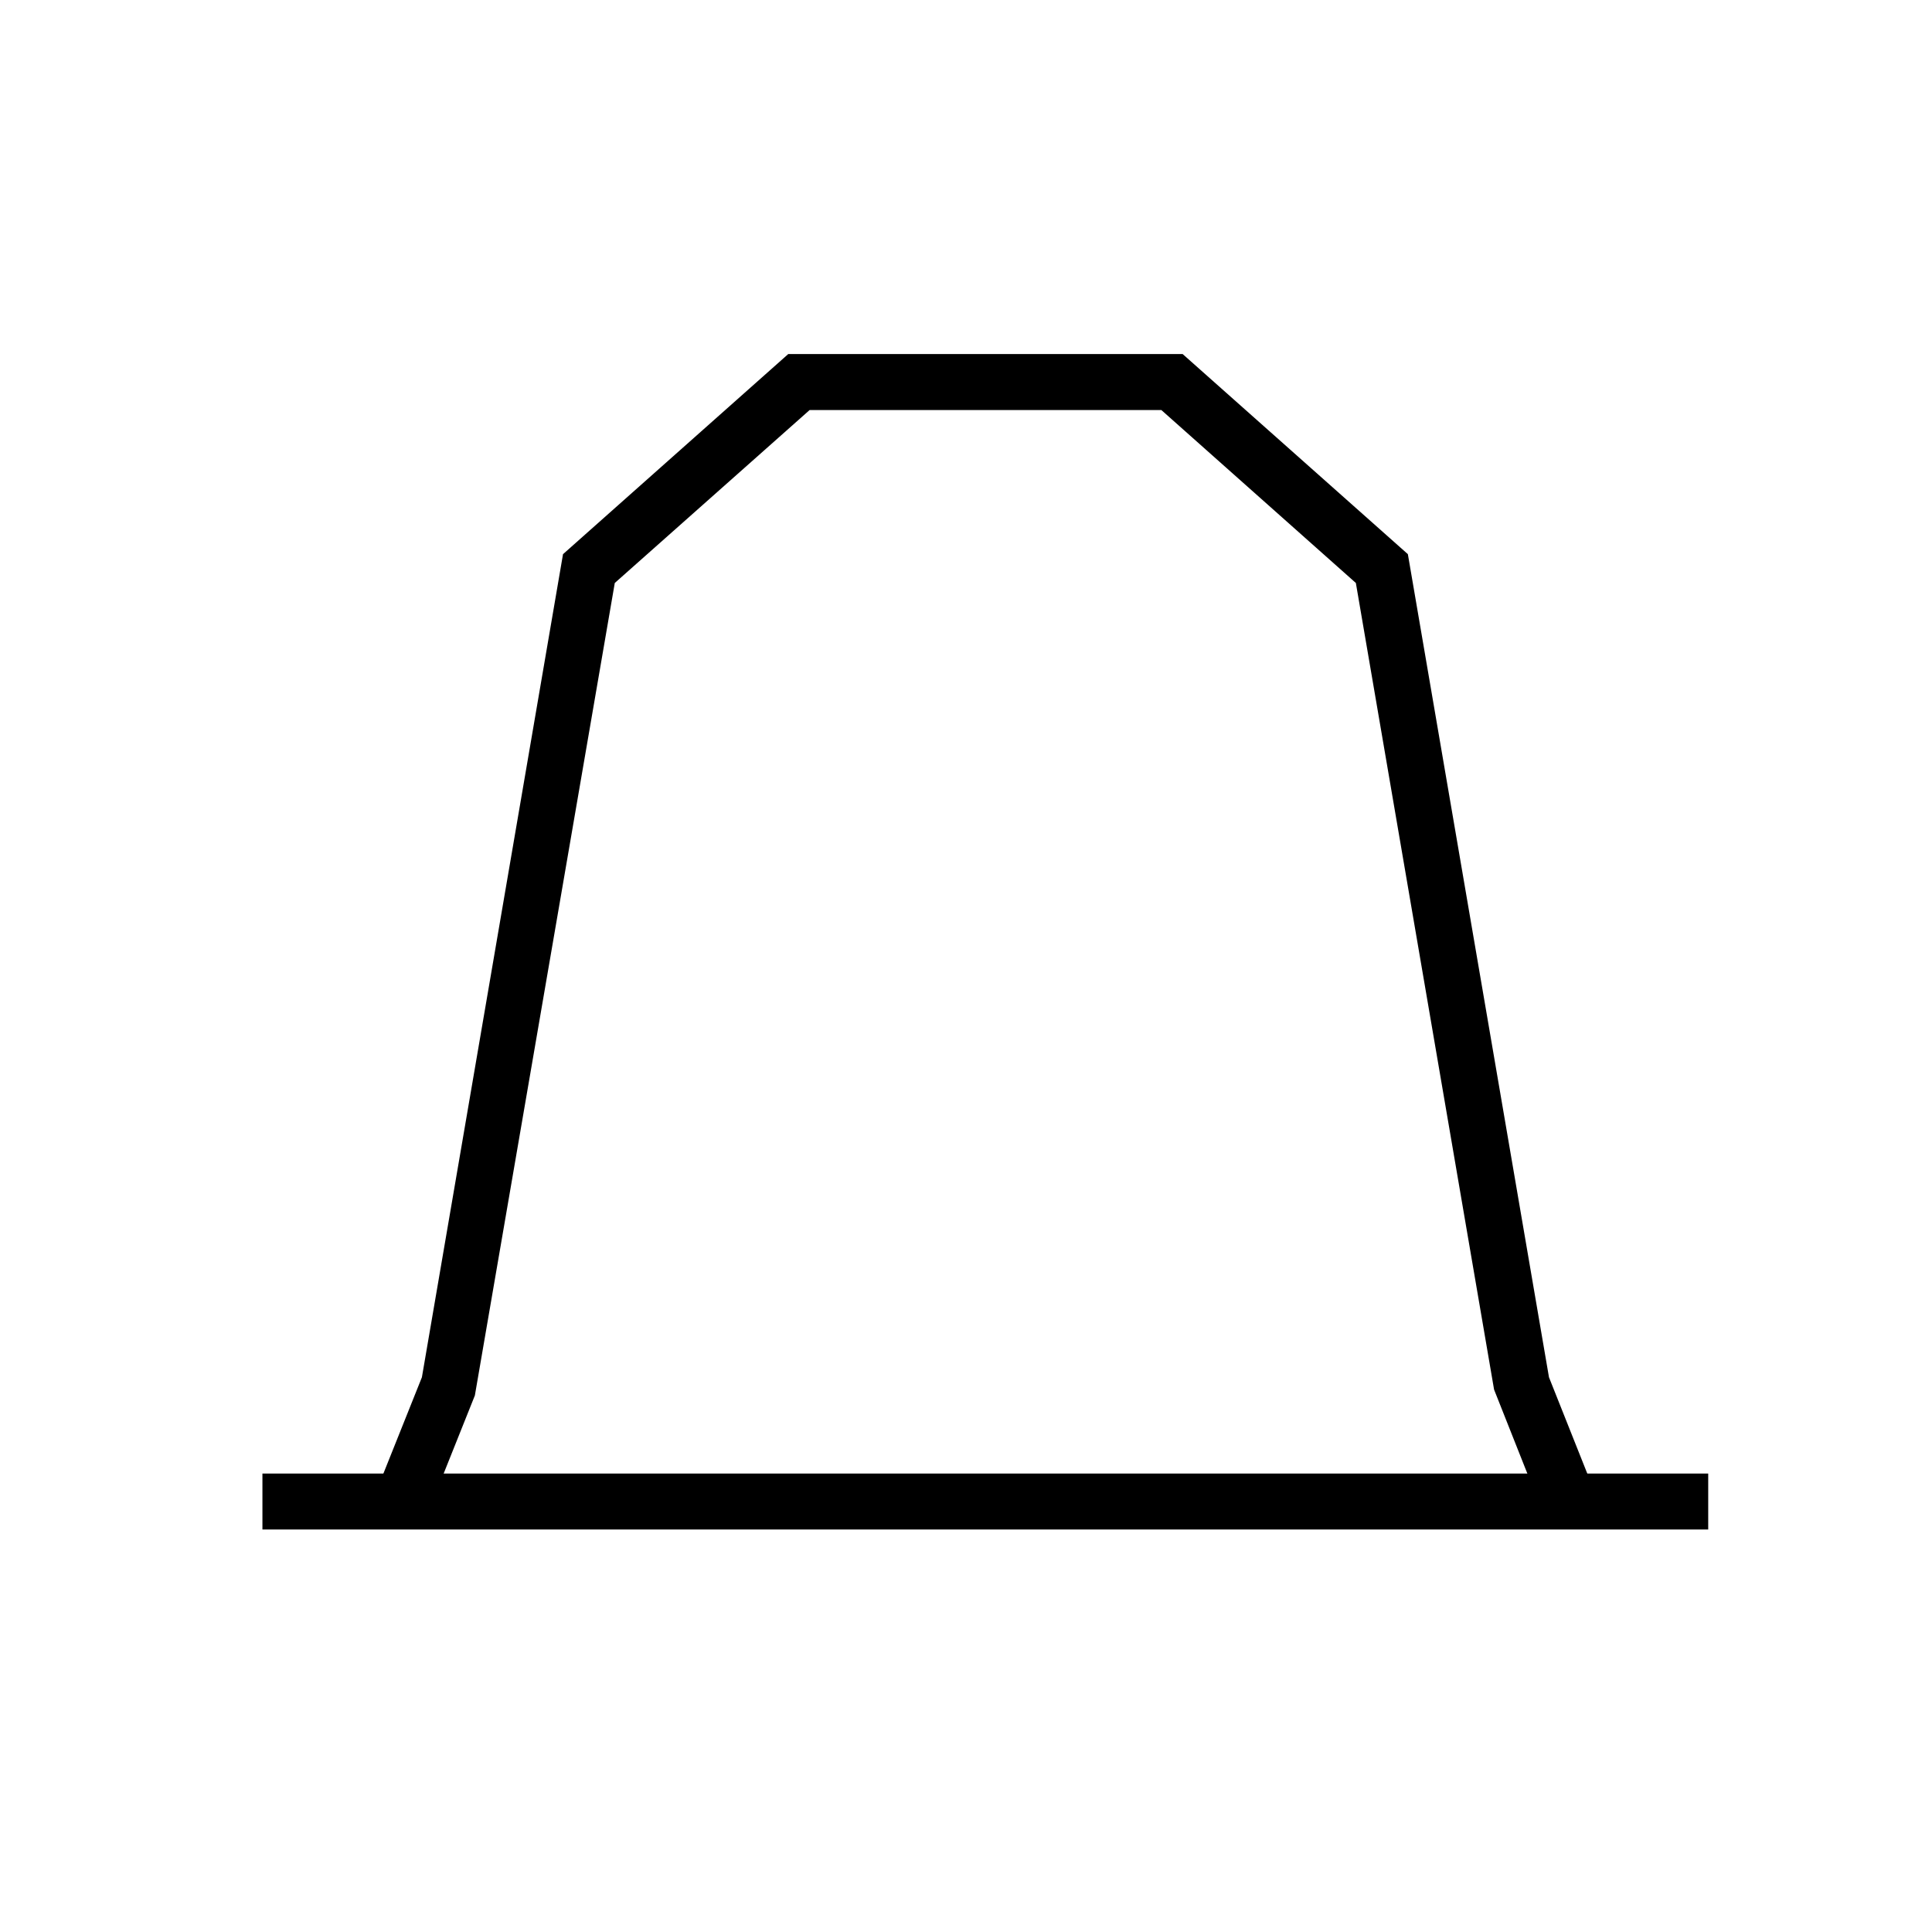
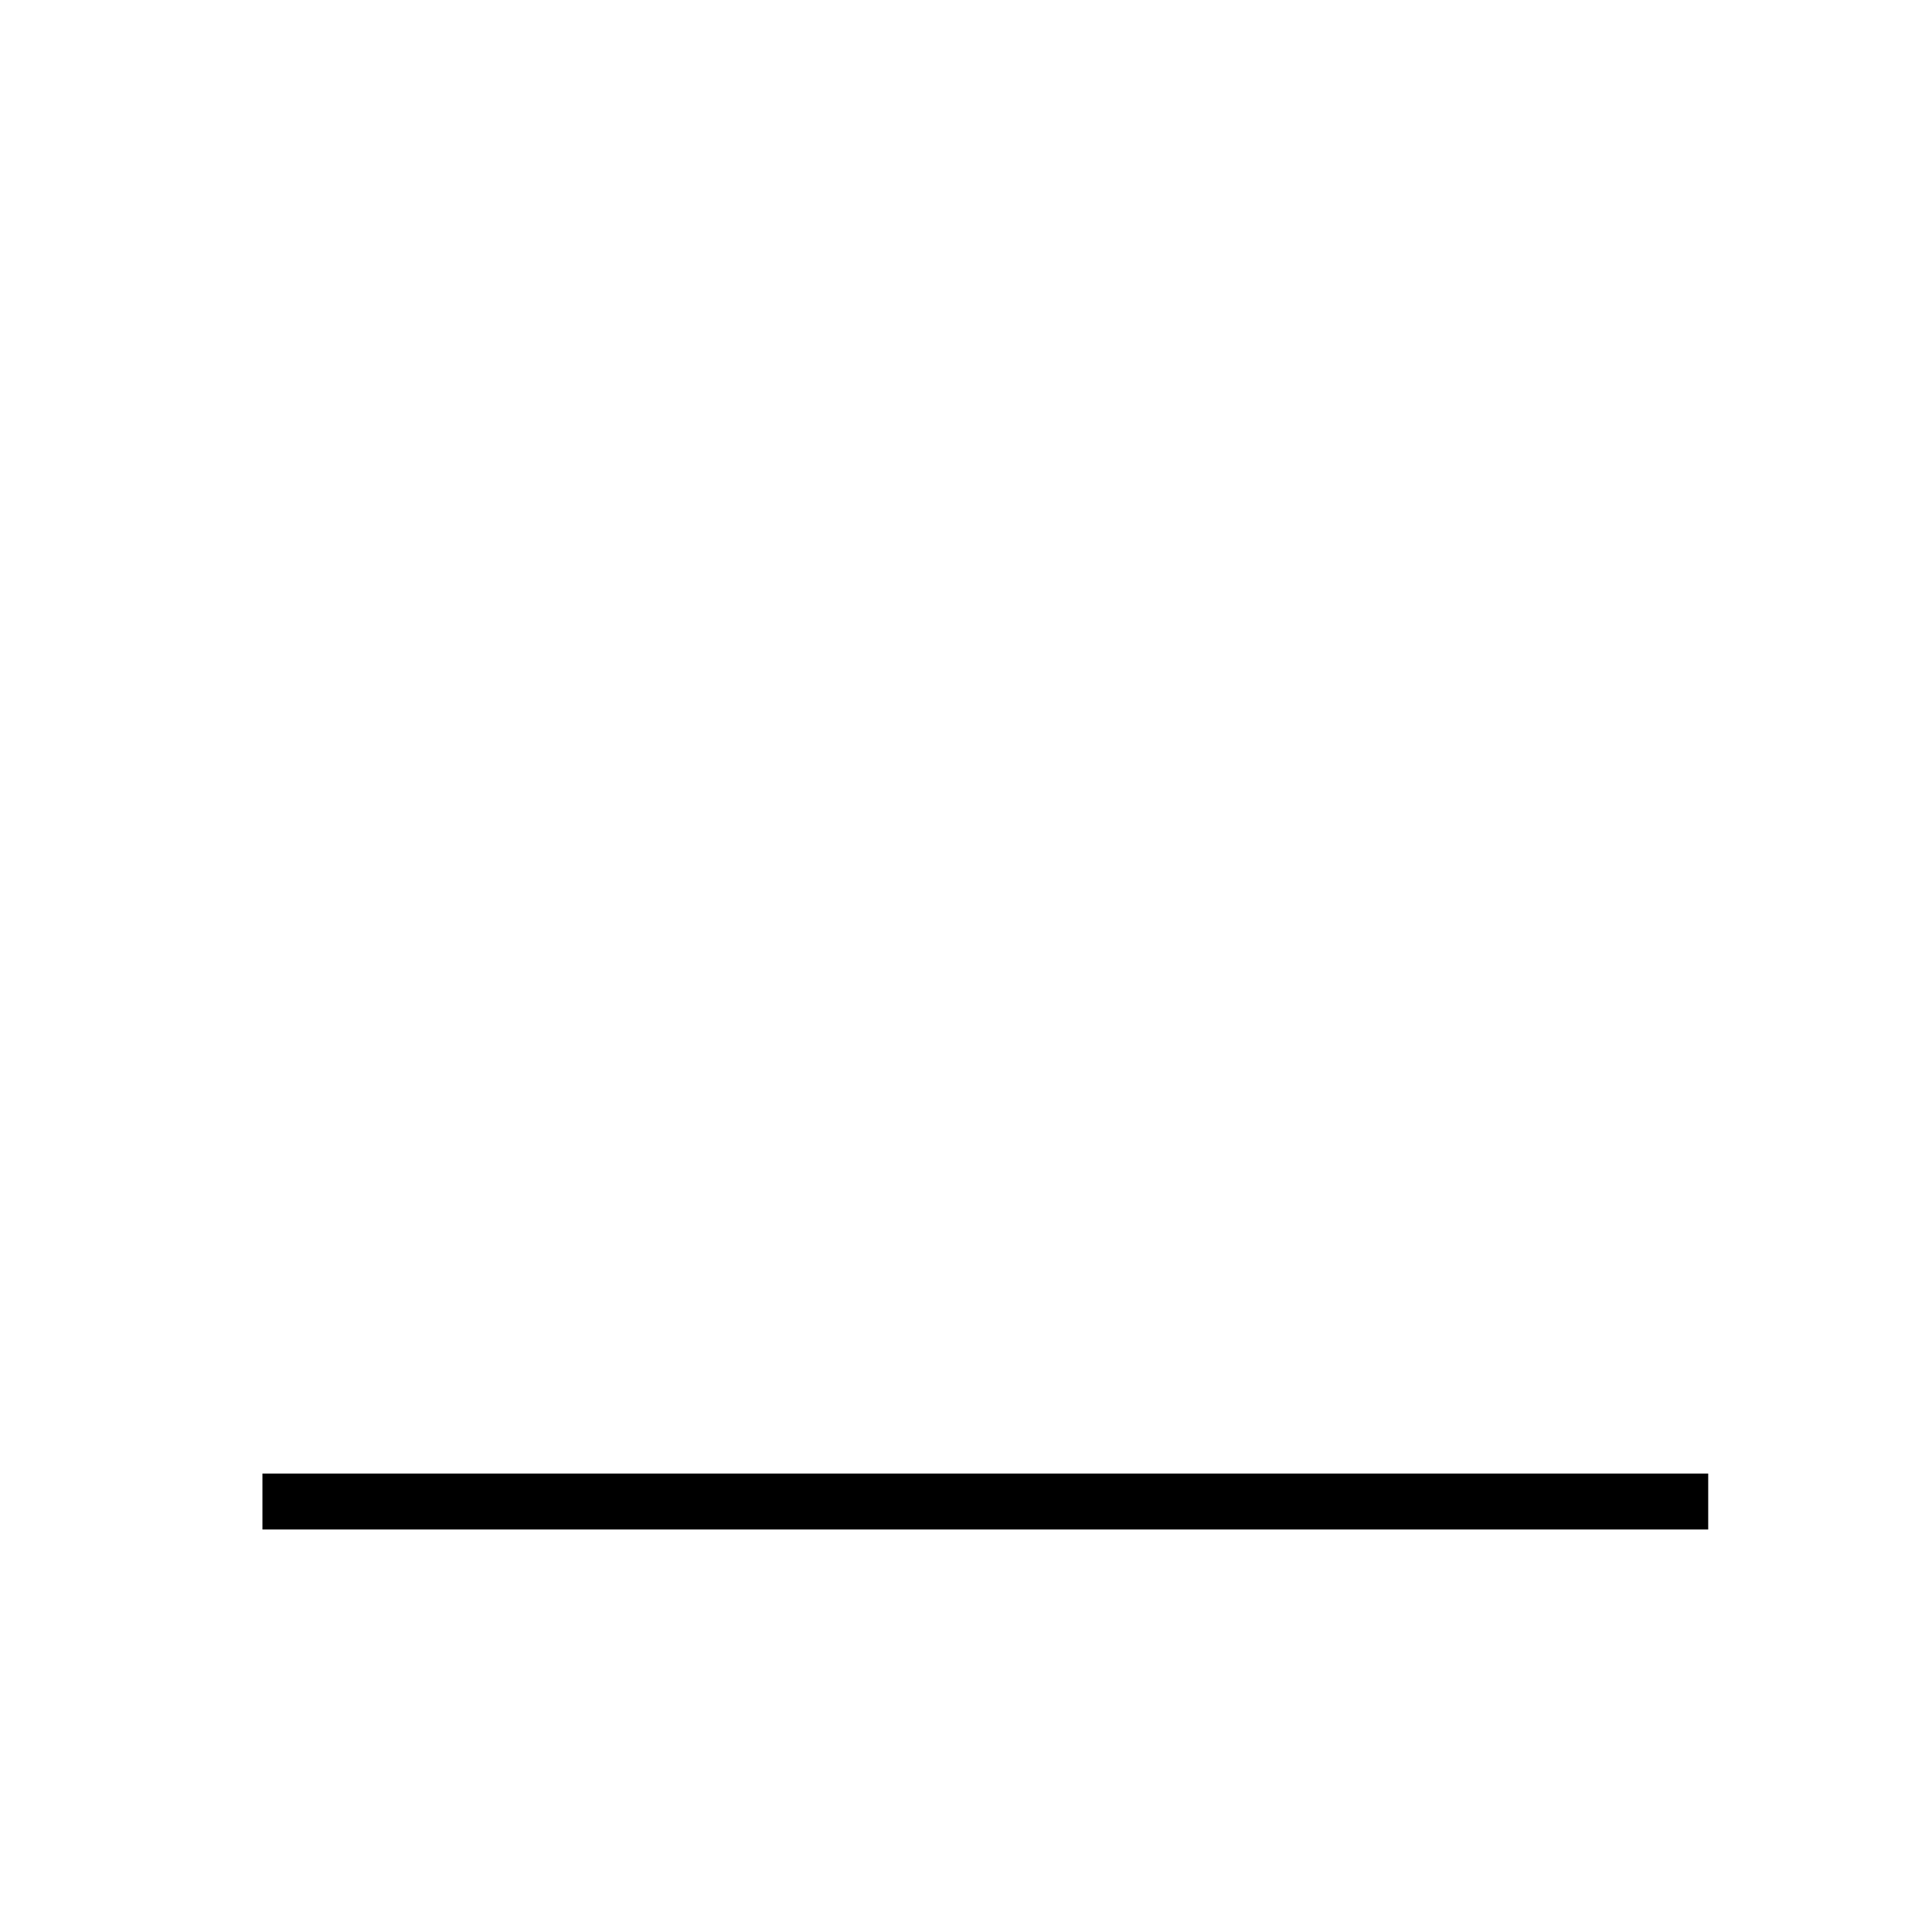
<svg xmlns="http://www.w3.org/2000/svg" width="24" height="24" viewBox="0 0 24 24" fill="none">
  <path d="M21.22 18.305H3.26V19H21.22V18.305Z" fill="black" />
-   <path d="M19.162 18.781L18.56 17.262L16.843 7.242L14.427 5.094H10.057L7.637 7.242L5.899 17.335L5.321 18.781L4.675 18.524L5.241 17.109L6.994 6.884L9.792 4.398H14.691L17.489 6.884L17.51 7.006L19.242 17.109L19.805 18.524L19.162 18.781Z" fill="black" />
</svg>